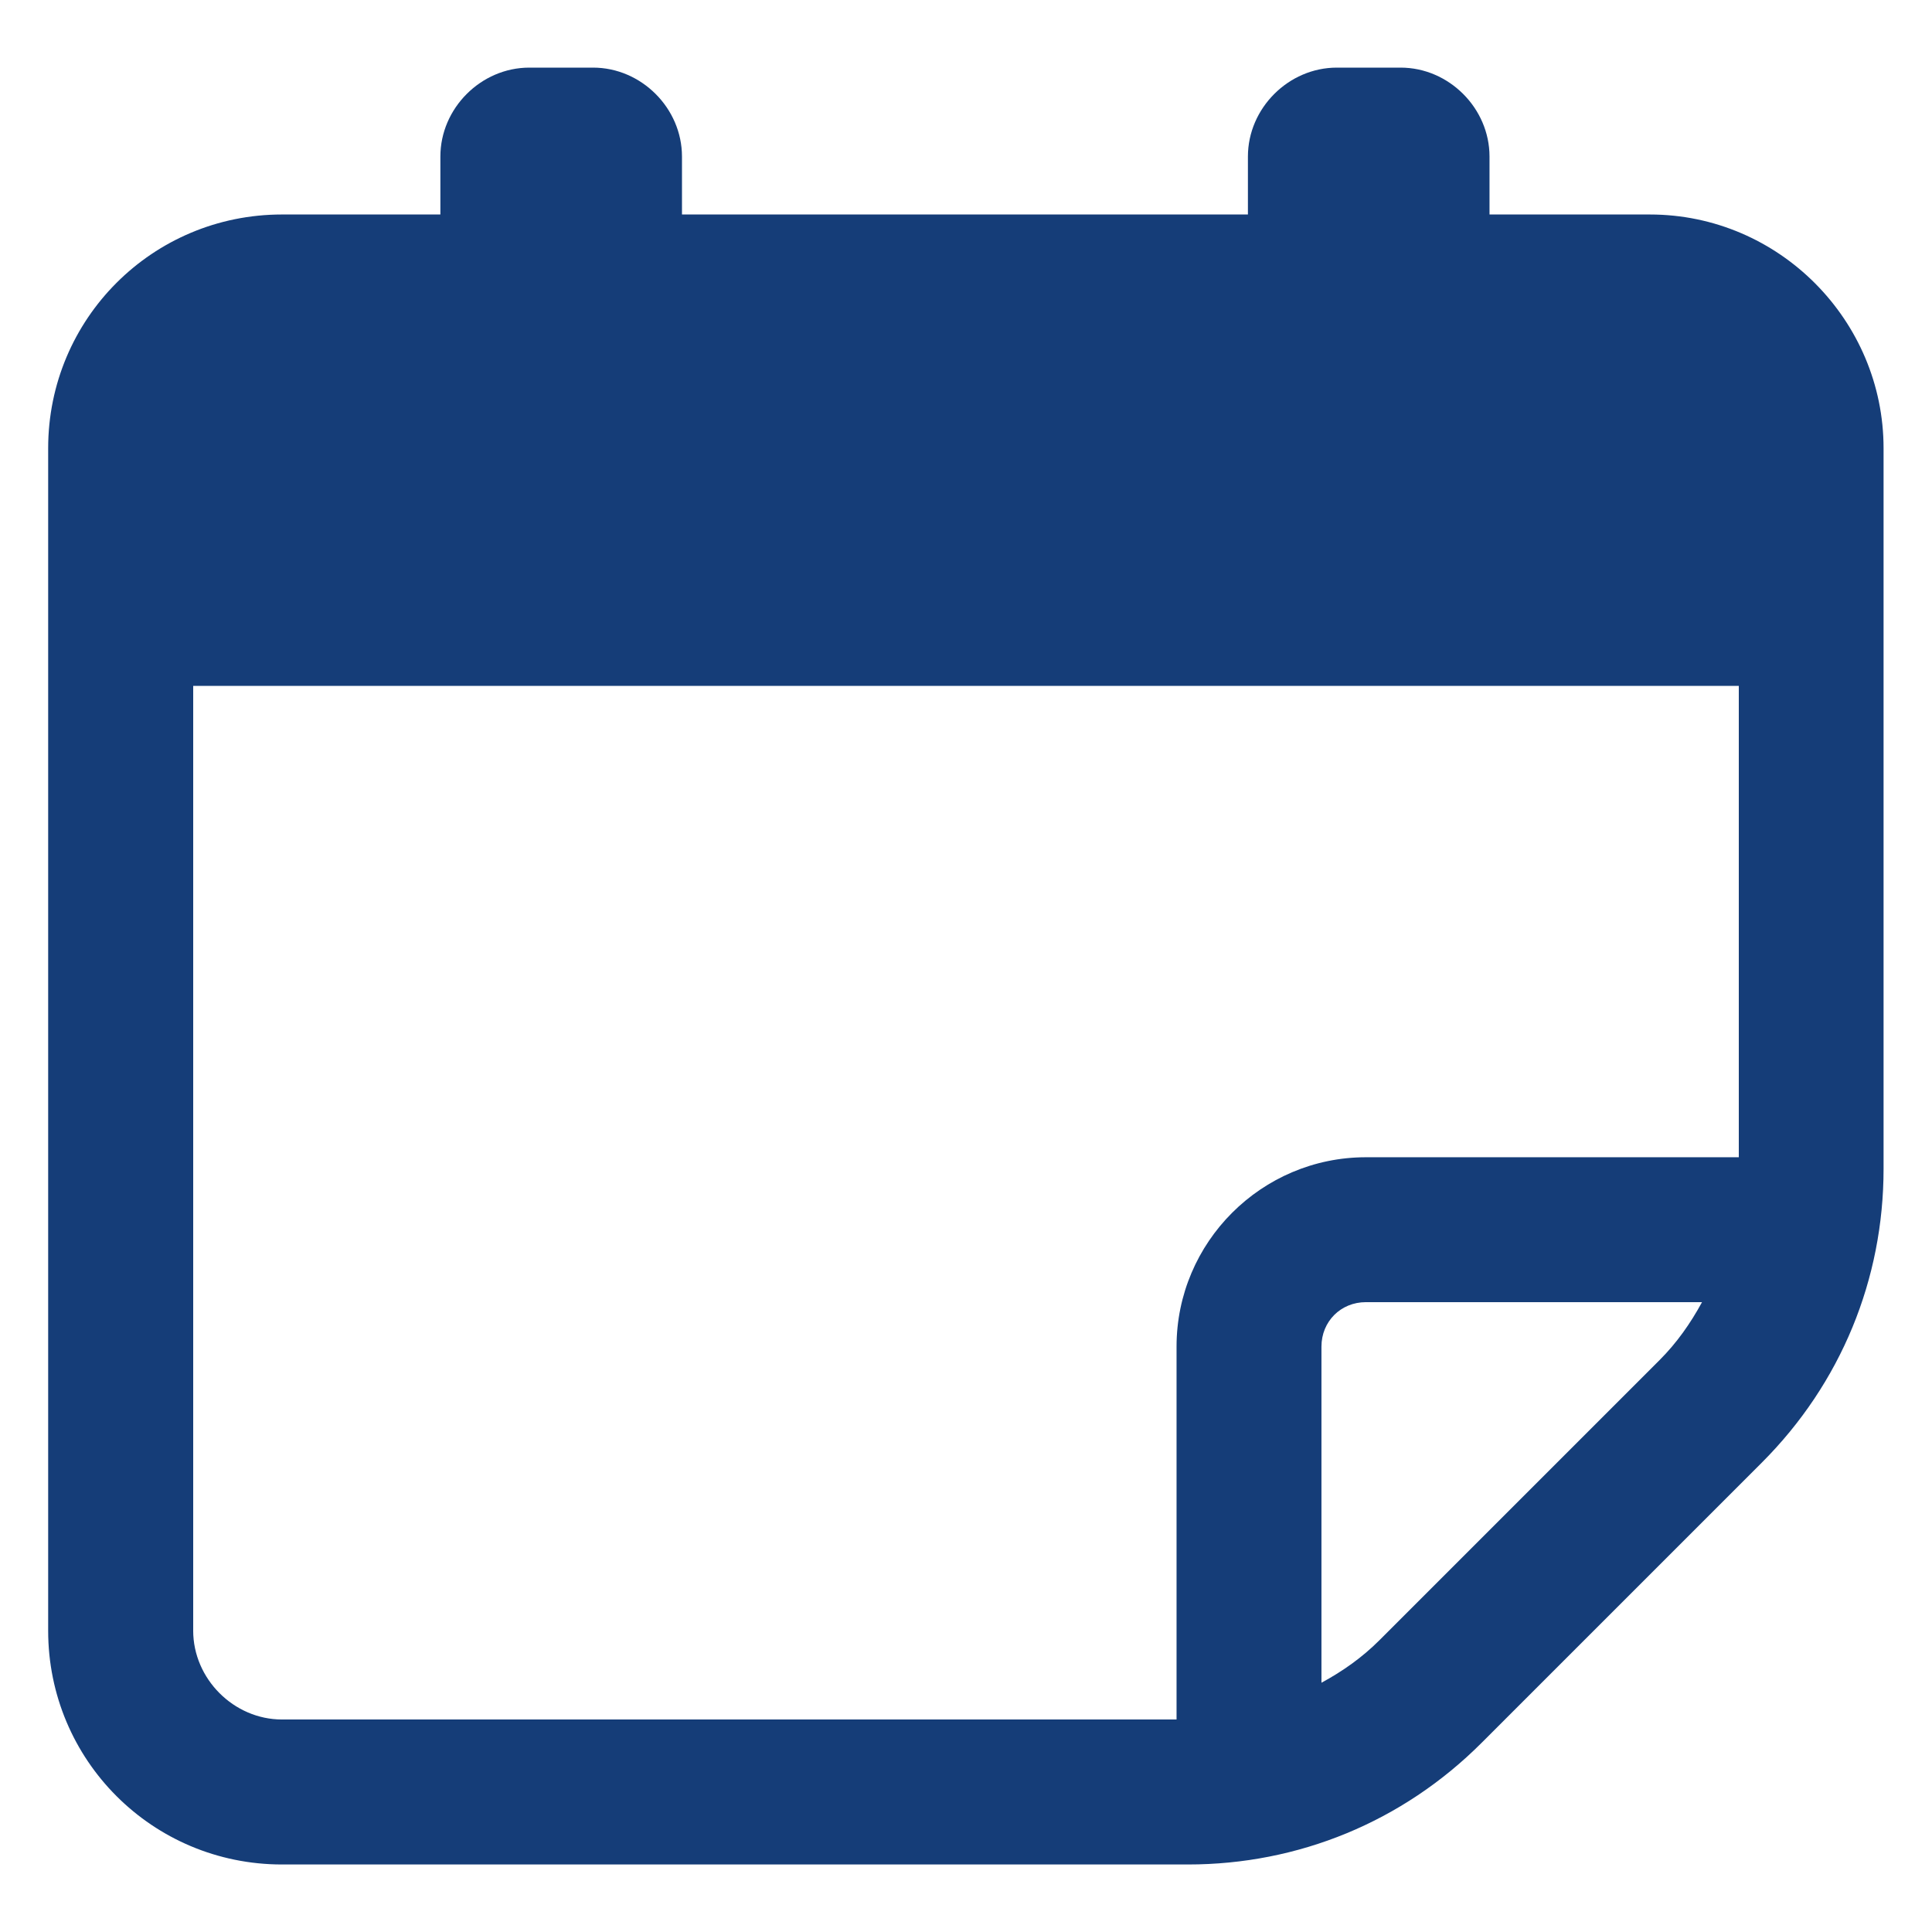
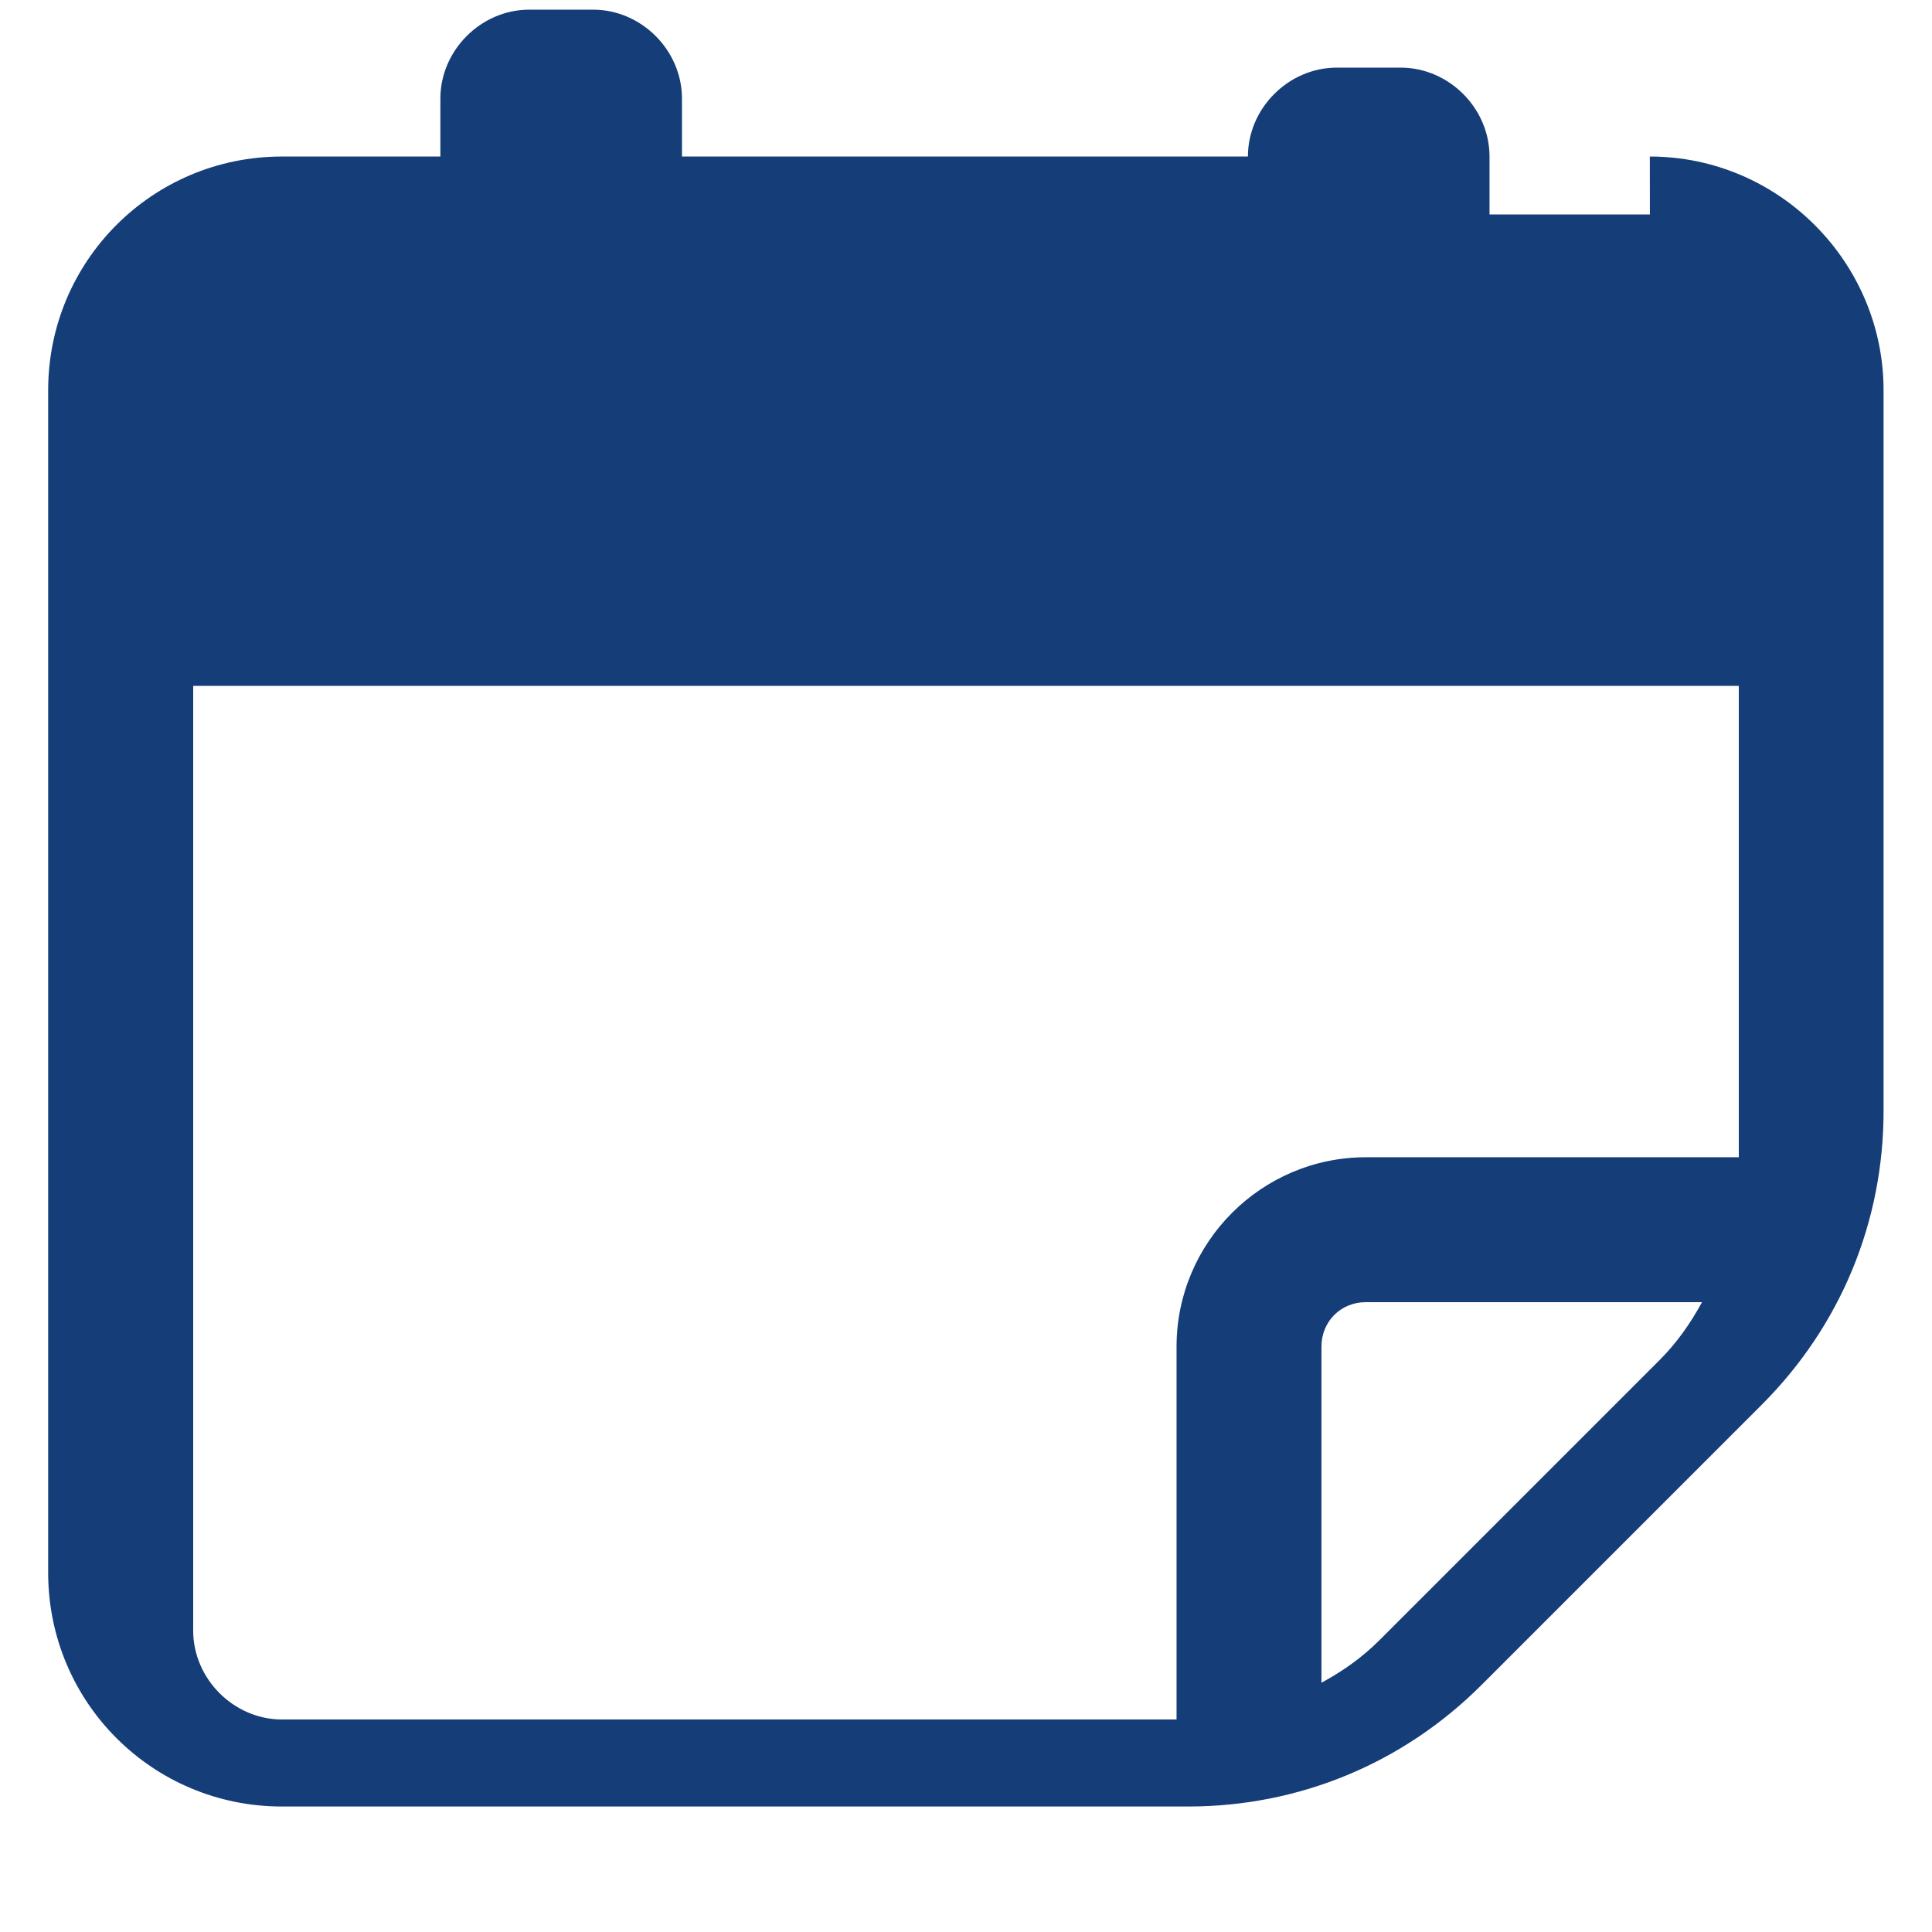
<svg xmlns="http://www.w3.org/2000/svg" fill="#153D78" width="100pt" height="100pt" version="1.1" viewBox="0 0 100 100">
-   <path d="m85.398 11.102h-8.301v-3c0-2.5-2.102-4.602-4.602-4.602h-3.301c-2.5 0-4.602 2.102-4.602 4.602v3h-29.293v-3c0-2.5-2.102-4.602-4.602-4.602h-3.301c-2.5 0-4.602 2.102-4.602 4.602v3h-8.199c-6.699 0-12.102 5.398-12.102 12.102v61.199c0 6.699 5.398 12.102 12.102 12.102h46.898c5.699 0 11.102-2.199 15.199-6.301l14.5-14.5c4.102-4.102 6.301-9.5 6.301-15.199v-37.301c0.004-6.602-5.394-12.102-12.098-12.102zm-75.398 73.297v-48.898h80v24.398h-19.301c-5.398 0-9.801 4.398-9.801 9.801v19.301h-46.301c-2.496 0-4.598-2.102-4.598-4.602zm61.398 0.5c-0.898 0.898-1.898 1.602-3 2.199v-17.398c0-1.301 1-2.301 2.301-2.301h17.398c-0.602 1.102-1.301 2.102-2.199 3z" />
+   <path d="m85.398 11.102h-8.301v-3c0-2.5-2.102-4.602-4.602-4.602h-3.301c-2.5 0-4.602 2.102-4.602 4.602h-29.293v-3c0-2.5-2.102-4.602-4.602-4.602h-3.301c-2.5 0-4.602 2.102-4.602 4.602v3h-8.199c-6.699 0-12.102 5.398-12.102 12.102v61.199c0 6.699 5.398 12.102 12.102 12.102h46.898c5.699 0 11.102-2.199 15.199-6.301l14.5-14.5c4.102-4.102 6.301-9.5 6.301-15.199v-37.301c0.004-6.602-5.394-12.102-12.098-12.102zm-75.398 73.297v-48.898h80v24.398h-19.301c-5.398 0-9.801 4.398-9.801 9.801v19.301h-46.301c-2.496 0-4.598-2.102-4.598-4.602zm61.398 0.5c-0.898 0.898-1.898 1.602-3 2.199v-17.398c0-1.301 1-2.301 2.301-2.301h17.398c-0.602 1.102-1.301 2.102-2.199 3z" />
</svg>